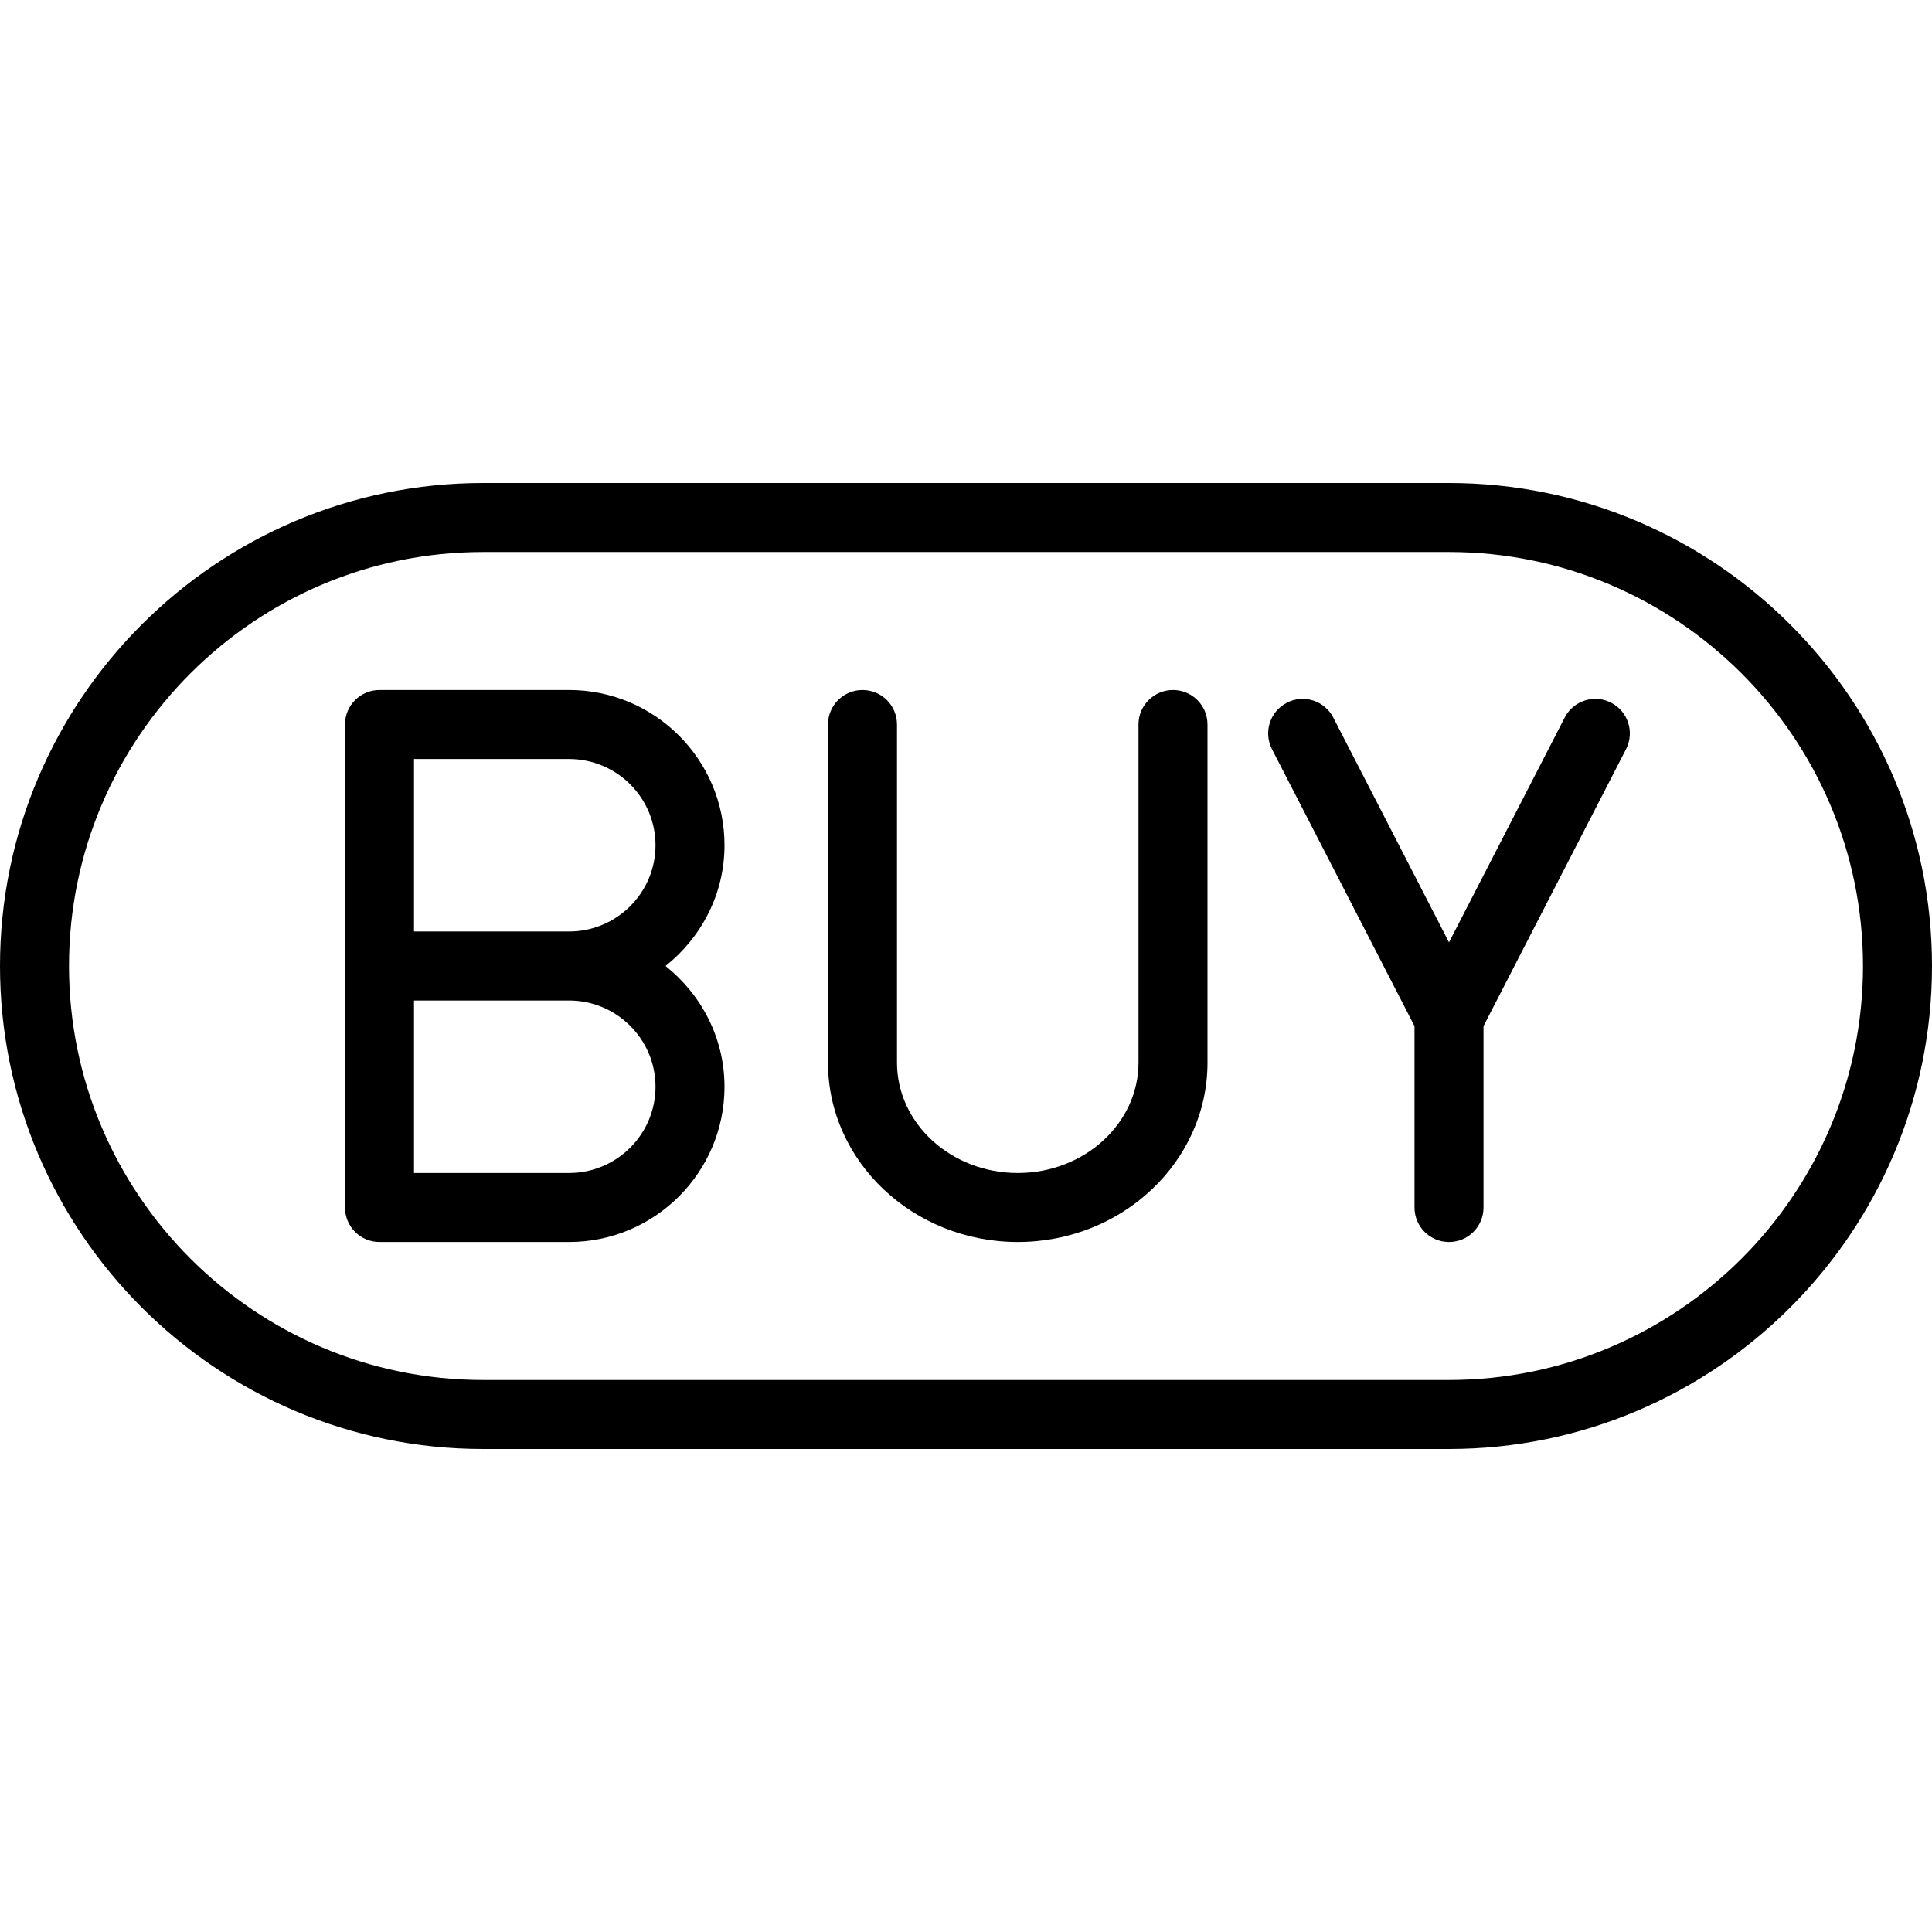
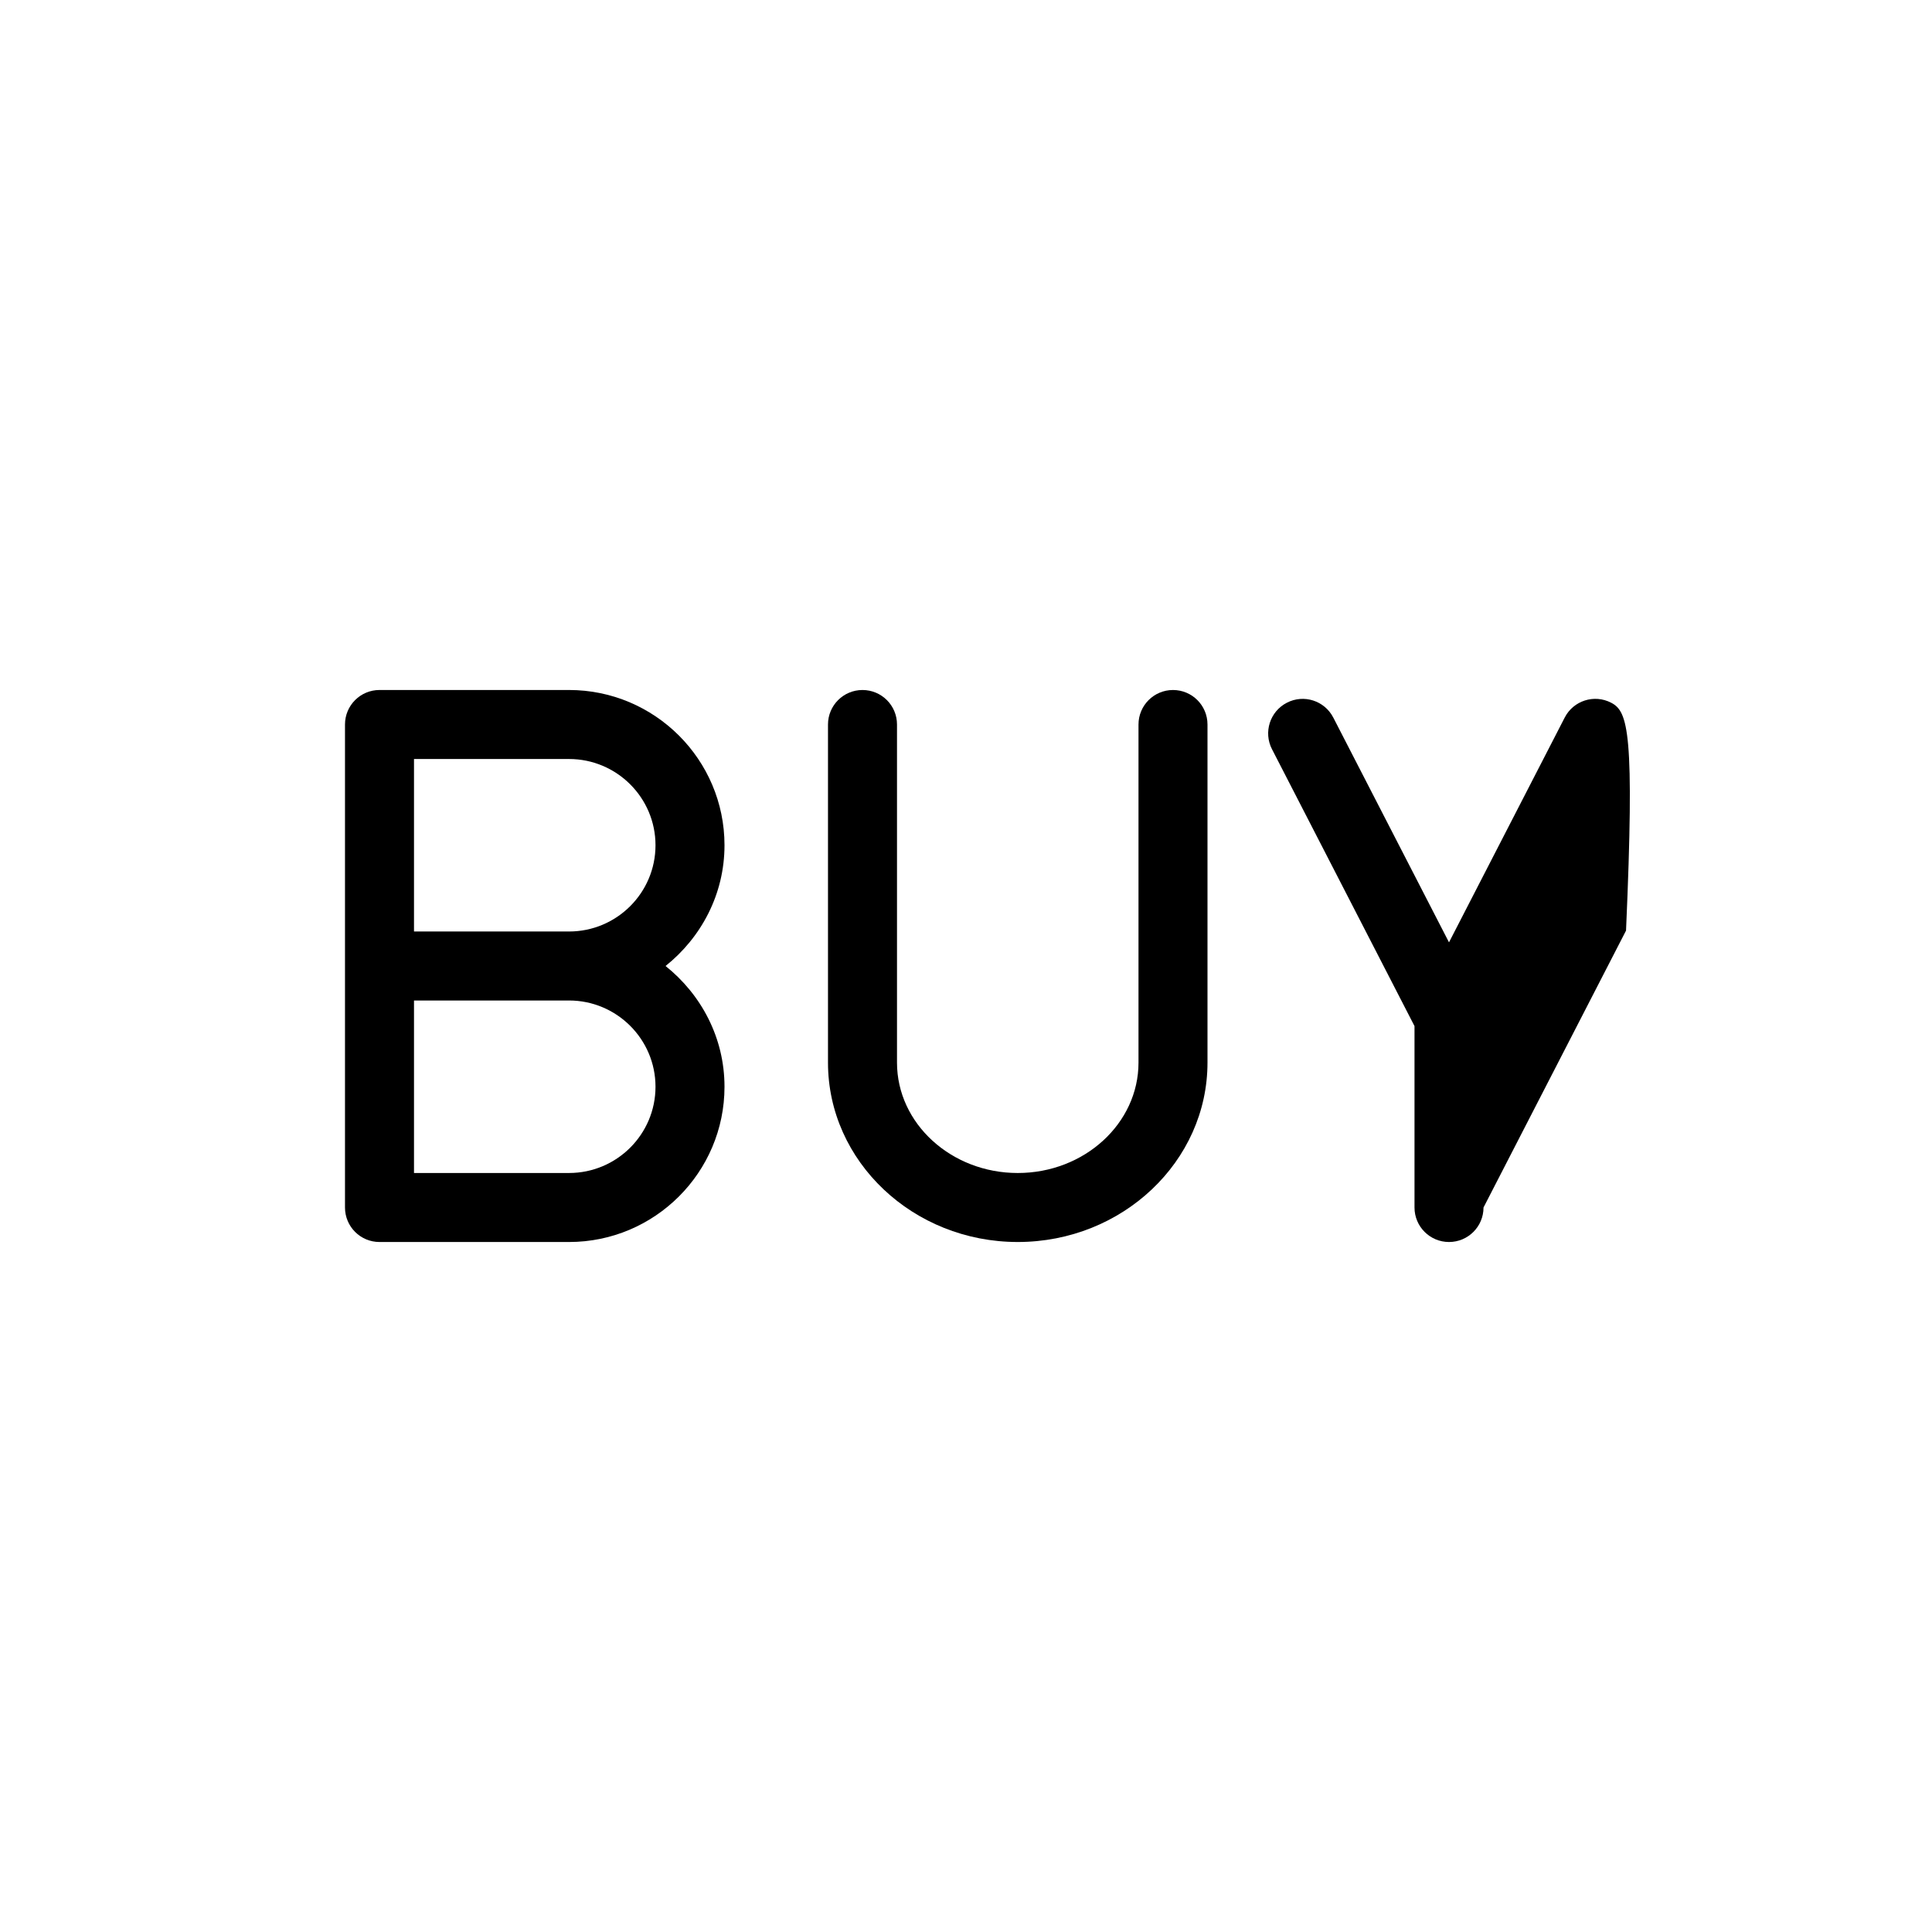
<svg xmlns="http://www.w3.org/2000/svg" fill="#000000" height="800px" width="800px" version="1.1" id="Layer_1" viewBox="0 0 194.576 194.576" xml:space="preserve">
  <g>
    <g>
      <g>
-         <path d="M145.922,48.644H48.654C21.825,48.644,0,70.465,0,97.288c0,26.823,21.825,48.644,48.654,48.644h97.268     c26.83,0,48.654-21.821,48.654-48.644S172.752,48.644,145.922,48.644z M145.922,138.983H48.654     c-22.995,0-41.705-18.703-41.705-41.695c0-22.992,18.71-41.695,41.705-41.695h97.268c22.995,0,41.705,18.703,41.705,41.695     C187.627,120.28,168.917,138.983,145.922,138.983z" />
        <path d="M72.966,85.127c0-8.622-7.024-15.636-15.656-15.636H38.22c-1.92,0-3.475,1.554-3.475,3.475v24.322v24.322     c0,1.92,1.554,3.475,3.475,3.475h19.09c8.632,0,15.656-7.014,15.656-15.636c0-4.937-2.348-9.293-5.937-12.161     C70.618,94.421,72.966,90.064,72.966,85.127z M57.31,118.135H41.695v-17.373H57.31c4.802,0.001,8.707,3.896,8.707,8.687     C66.017,114.24,62.112,118.135,57.31,118.135z M57.31,93.813H41.695V76.441H57.31c4.802,0,8.707,3.895,8.707,8.686     C66.017,89.918,62.112,93.813,57.31,93.813z" />
        <path d="M118.136,69.492c-1.92,0-3.475,1.554-3.475,3.475v34.05c0,6.132-5.456,11.119-12.161,11.119s-12.161-4.988-12.161-11.119     v-34.05c0-1.92-1.554-3.475-3.475-3.475c-1.92,0-3.475,1.554-3.475,3.475v34.05c0,9.962,8.575,18.068,19.11,18.068     c10.535,0,19.11-8.106,19.11-18.068v-34.05C121.61,71.046,120.056,69.492,118.136,69.492z" />
-         <path d="M162.263,70.774c-1.703-0.889-3.807-0.21-4.679,1.496l-11.652,22.636L134.28,72.271     c-0.876-1.707-2.973-2.382-4.679-1.496c-1.703,0.876-2.375,2.973-1.496,4.679l14.353,27.886v18.27     c0,1.92,1.554,3.475,3.475,3.475c1.921,0,3.475-1.554,3.475-3.475v-18.27l14.353-27.887     C164.639,73.746,163.967,71.65,162.263,70.774z" />
+         <path d="M162.263,70.774c-1.703-0.889-3.807-0.21-4.679,1.496l-11.652,22.636L134.28,72.271     c-0.876-1.707-2.973-2.382-4.679-1.496c-1.703,0.876-2.375,2.973-1.496,4.679l14.353,27.886v18.27     c0,1.92,1.554,3.475,3.475,3.475c1.921,0,3.475-1.554,3.475-3.475l14.353-27.887     C164.639,73.746,163.967,71.65,162.263,70.774z" />
      </g>
    </g>
  </g>
</svg>